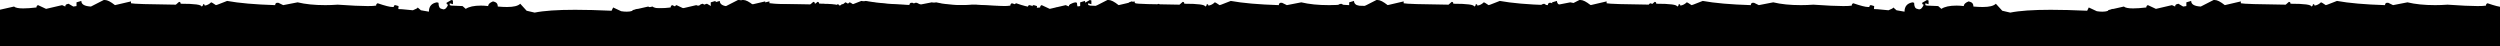
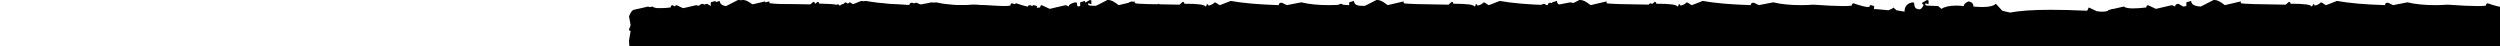
<svg xmlns="http://www.w3.org/2000/svg" width="595" height="11" viewBox="0 0 595 11" fill="none">
  <path d="M301.659 21.222L301.278 19.556L301.659 17.222H301.564C301.373 17.222 301.278 17.111 301.278 16.889C301.278 16.296 301.659 15.926 302.422 15.778L302.04 14.889V14L302.422 11.778H302.326C301.881 11.778 301.659 11.074 301.659 9.667L302.04 7.333H301.945C301.754 7.333 301.659 7.222 301.659 7L302.04 6L301.659 3.889C302.04 2.926 302.422 2.407 302.803 2.333L306.235 1.556C306.553 1.852 307.283 2 308.427 2C309.254 2 310.302 1.926 311.573 1.778C311.573 1.481 311.7 1.296 311.955 1.222L313.861 2.111L317.675 1.222L318.437 1.556C318.437 1.259 318.564 1.074 318.818 1L319.2 0.889L320.344 1.556L321.106 1.444V0.556L322.25 0.222C322.25 1.037 323.013 1.481 324.538 1.556L327.589 0L327.875 1.27965e-08C328.447 3.83907e-08 329.241 0.407 330.258 1.222L334.071 0.333V0.778C334.643 0.926 338.202 1.037 344.749 1.111L345.511 0.444C345.765 0.444 345.893 0.593 345.893 0.889C349.197 0.889 350.85 1.111 350.85 1.556C351.104 1.481 351.231 1.296 351.231 1H351.326C351.517 1 351.612 1.111 351.612 1.333C352.184 1.259 352.693 1 353.138 0.556C353.265 0.556 353.646 0.778 354.282 1.222L354.663 1.111L356.951 0.222C359.811 0.741 363.624 1.074 368.391 1.222C368.391 0.926 368.518 0.741 368.772 0.667H369.153L370.297 1.222L373.729 0.556C375.572 1 377.765 1.222 380.307 1.222C381.26 1.222 382.245 1.185 383.262 1.111C386.44 1.333 388.823 1.444 390.412 1.444C391.365 1.444 392.033 1.407 392.414 1.333C392.414 1.037 392.541 0.852 392.795 0.778C394.511 1.37 395.687 1.667 396.323 1.667H396.609C396.609 1.37 396.736 1.222 396.99 1.222L397.753 1.444L397.371 6.889V9.556L396.99 10.556L397.371 10.444C397.371 10.741 397.244 11.222 396.99 11.889L397.371 12.667L396.99 13.667H397.085C397.276 13.667 397.371 13.778 397.371 14V17.556L396.99 19.889H397.276C397.594 19.889 397.753 20.111 397.753 20.556L397.371 22.889H397.467C397.657 22.889 397.753 23 397.753 23.222C397.498 23.296 397.371 23.482 397.371 23.778L397.753 24.556L396.99 25.222L396.227 25.333C392.859 25.407 389.904 25.444 387.362 25.444C386.408 25.667 385.455 25.778 384.502 25.778C382.913 25.778 381.387 25.444 379.926 24.778L376.017 25.333H373.634C371.409 25.333 369.916 25.407 369.153 25.556L367.628 25.889C366.865 25.444 366.039 25.222 365.149 25.222C364.705 25.222 364.26 25.259 363.815 25.333L361.908 26.222L361.527 25.444C358.286 25.593 355.394 25.667 352.852 25.667C348.594 25.667 345.384 25.444 343.223 25L341.317 25.444L339.791 27.111C339.283 26.593 338.234 26.333 336.645 26.333C336.01 26.333 335.279 26.37 334.453 26.444C334.453 27.037 334.199 27.407 333.69 27.556L333.309 27.667C332.546 27.37 332.165 27 332.165 26.556C331.529 26.63 330.957 26.667 330.449 26.667C328.796 26.667 327.589 26.407 326.826 25.889L326.064 26.556L323.394 26.667L323.013 26.778V27.222L323.776 27V27.889L323.394 28L322.25 27.333C322.25 27.037 322.378 26.889 322.632 26.889C322.314 26.148 321.964 25.778 321.583 25.778H321.488L321.106 25.889C320.598 25.963 320.344 26.444 320.344 27.333L319.962 27.444C318.691 27.222 318.056 26.482 318.056 25.222L316.149 25.556L315.387 26.222C315.387 26.074 315.005 25.852 314.243 25.556C312.272 25.778 310.747 25.889 309.667 25.889C308.141 25.889 307.379 25.704 307.379 25.333C304.582 25.185 303.184 24.741 303.184 24L302.422 24.667C301.977 24.667 301.468 23.741 300.896 21.889L301.659 21.222Z" fill="black" />
  <path d="M237.633 21.222L237.252 19.556L237.633 17.222H237.538C237.347 17.222 237.252 17.111 237.252 16.889C237.252 16.296 237.633 15.926 238.396 15.778L238.014 14.889V14L238.396 11.778H238.3C237.856 11.778 237.633 11.074 237.633 9.667L238.014 7.333H237.919C237.728 7.333 237.633 7.222 237.633 7L238.014 6L237.633 3.889C238.014 2.926 238.396 2.407 238.777 2.333L242.209 1.556C242.527 1.852 243.258 2 244.402 2C245.228 2 246.276 1.926 247.548 1.778C247.548 1.481 247.675 1.296 247.929 1.222L249.835 2.111L253.649 1.222L254.411 1.556C254.411 1.259 254.538 1.074 254.793 1L255.174 0.889L256.318 1.556L257.081 1.444V0.556L258.225 0.222C258.225 1.037 258.987 1.481 260.513 1.556L263.563 0L263.849 1.27965e-08C264.421 3.83907e-08 265.216 0.407 266.232 1.222L270.046 0.333V0.778C270.618 0.926 274.177 1.037 280.723 1.111L281.485 0.444C281.74 0.444 281.867 0.593 281.867 0.889C285.172 0.889 286.824 1.111 286.824 1.556C287.078 1.481 287.205 1.296 287.205 1H287.301C287.491 1 287.587 1.111 287.587 1.333C288.159 1.259 288.667 1 289.112 0.556C289.239 0.556 289.62 0.778 290.256 1.222L290.637 1.111L292.925 0.222C295.785 0.741 299.598 1.074 304.365 1.222C304.365 0.926 304.492 0.741 304.746 0.667H305.127L306.271 1.222L309.703 0.556C311.546 1 313.739 1.222 316.281 1.222C317.235 1.222 318.22 1.185 319.236 1.111C322.414 1.333 324.797 1.444 326.386 1.444C327.34 1.444 328.007 1.407 328.388 1.333C328.388 1.037 328.515 0.852 328.77 0.778C330.486 1.37 331.661 1.667 332.297 1.667H332.583C332.583 1.37 332.71 1.222 332.964 1.222L333.727 1.444L333.345 6.889V9.556L332.964 10.556L333.345 10.444C333.345 10.741 333.218 11.222 332.964 11.889L333.345 12.667L332.964 13.667H333.059C333.25 13.667 333.345 13.778 333.345 14V17.556L332.964 19.889H333.25C333.568 19.889 333.727 20.111 333.727 20.556L333.345 22.889H333.441C333.631 22.889 333.727 23 333.727 23.222C333.473 23.296 333.345 23.482 333.345 23.778L333.727 24.556L332.964 25.222L332.201 25.333C328.833 25.407 325.878 25.444 323.336 25.444C322.382 25.667 321.429 25.778 320.476 25.778C318.887 25.778 317.362 25.444 315.9 24.778L311.991 25.333H309.608C307.384 25.333 305.89 25.407 305.127 25.556L303.602 25.889C302.84 25.444 302.013 25.222 301.124 25.222C300.679 25.222 300.234 25.259 299.789 25.333L297.882 26.222L297.501 25.444C294.26 25.593 291.368 25.667 288.826 25.667C284.568 25.667 281.358 25.444 279.197 25L277.291 25.444L275.766 27.111C275.257 26.593 274.208 26.333 272.62 26.333C271.984 26.333 271.253 26.37 270.427 26.444C270.427 27.037 270.173 27.407 269.664 27.556L269.283 27.667C268.52 27.37 268.139 27 268.139 26.556C267.503 26.63 266.931 26.667 266.423 26.667C264.771 26.667 263.563 26.407 262.8 25.889L262.038 26.556L259.369 26.667L258.987 26.778V27.222L259.75 27V27.889L259.369 28L258.225 27.333C258.225 27.037 258.352 26.889 258.606 26.889C258.288 26.148 257.939 25.778 257.557 25.778H257.462L257.081 25.889C256.572 25.963 256.318 26.444 256.318 27.333L255.937 27.444C254.666 27.222 254.03 26.482 254.03 25.222L252.123 25.556L251.361 26.222C251.361 26.074 250.979 25.852 250.217 25.556C248.247 25.778 246.721 25.889 245.641 25.889C244.116 25.889 243.353 25.704 243.353 25.333C240.557 25.185 239.158 24.741 239.158 24L238.396 24.667C237.951 24.667 237.442 23.741 236.87 21.889L237.633 21.222Z" fill="black" />
  <path d="M237.633 6.778L237.252 8.444L237.633 10.778H237.538C237.347 10.778 237.252 10.889 237.252 11.111C237.252 11.704 237.633 12.074 238.396 12.222L238.014 13.111V14L238.396 16.222H238.3C237.856 16.222 237.633 16.926 237.633 18.333L238.014 20.667H237.919C237.728 20.667 237.633 20.778 237.633 21L238.014 22L237.633 24.111C238.014 25.074 238.396 25.593 238.777 25.667L242.209 26.444C242.527 26.148 243.258 26 244.402 26C245.228 26 246.276 26.074 247.548 26.222C247.548 26.518 247.675 26.704 247.929 26.778L249.835 25.889L253.649 26.778L254.411 26.444C254.411 26.741 254.538 26.926 254.793 27L255.174 27.111L256.318 26.444L257.081 26.556V27.444L258.225 27.778C258.225 26.963 258.987 26.518 260.513 26.444L263.563 28H263.849C264.421 28 265.216 27.593 266.232 26.778L270.046 27.667V27.222C270.618 27.074 274.177 26.963 280.723 26.889L281.485 27.556C281.74 27.556 281.867 27.407 281.867 27.111C285.172 27.111 286.824 26.889 286.824 26.444C287.078 26.518 287.205 26.704 287.205 27H287.301C287.491 27 287.587 26.889 287.587 26.667C288.159 26.741 288.667 27 289.112 27.444C289.239 27.444 289.62 27.222 290.256 26.778L290.637 26.889L292.925 27.778C295.785 27.259 299.598 26.926 304.365 26.778C304.365 27.074 304.492 27.259 304.746 27.333H305.127L306.271 26.778L309.703 27.444C311.546 27 313.739 26.778 316.281 26.778C317.235 26.778 318.22 26.815 319.236 26.889C322.414 26.667 324.797 26.556 326.386 26.556C327.34 26.556 328.007 26.593 328.388 26.667C328.388 26.963 328.515 27.148 328.77 27.222C330.486 26.63 331.661 26.333 332.297 26.333H332.583C332.583 26.63 332.71 26.778 332.964 26.778L333.727 26.556L333.345 21.111V18.444L332.964 17.444L333.345 17.556C333.345 17.259 333.218 16.778 332.964 16.111L333.345 15.333L332.964 14.333H333.059C333.25 14.333 333.345 14.222 333.345 14V10.444L332.964 8.111H333.25C333.568 8.111 333.727 7.889 333.727 7.444L333.345 5.111H333.441C333.631 5.111 333.727 5 333.727 4.778C333.473 4.704 333.345 4.519 333.345 4.222L333.727 3.444L332.964 2.778L332.201 2.667C328.833 2.593 325.878 2.556 323.336 2.556C322.382 2.333 321.429 2.222 320.476 2.222C318.887 2.222 317.362 2.556 315.9 3.222L311.991 2.667L309.608 2.667C307.384 2.667 305.89 2.593 305.127 2.444L303.602 2.111C302.84 2.556 302.013 2.778 301.124 2.778C300.679 2.778 300.234 2.741 299.789 2.667L297.882 1.778L297.501 2.556C294.26 2.407 291.368 2.333 288.826 2.333C284.568 2.333 281.358 2.556 279.197 3L277.291 2.556L275.766 0.889C275.257 1.407 274.208 1.667 272.62 1.667C271.984 1.667 271.253 1.63 270.427 1.556C270.427 0.963 270.173 0.593 269.664 0.444L269.283 0.333C268.52 0.63 268.139 1 268.139 1.444C267.503 1.37 266.931 1.333 266.423 1.333C264.771 1.333 263.563 1.593 262.8 2.111L262.038 1.444L259.369 1.333L258.987 1.222V0.778L259.75 1V0.111L259.369 1.37212e-06L258.225 0.667C258.225 0.963 258.352 1.111 258.606 1.111C258.288 1.852 257.939 2.222 257.557 2.222H257.462L257.081 2.111C256.572 2.037 256.318 1.556 256.318 0.667L255.937 0.556C254.666 0.778 254.03 1.519 254.03 2.778L252.123 2.444L251.361 1.778C251.361 1.926 250.979 2.148 250.217 2.444C248.247 2.222 246.721 2.111 245.641 2.111C244.116 2.111 243.353 2.296 243.353 2.667C240.557 2.815 239.158 3.259 239.158 4L238.396 3.333C237.951 3.333 237.442 4.259 236.87 6.111L237.633 6.778Z" fill="black" />
  <path d="M150.714 21.222L150.333 19.556L150.714 17.222H150.619C150.428 17.222 150.333 17.111 150.333 16.889C150.333 16.296 150.714 15.926 151.477 15.778L151.095 14.889V14L151.477 11.778H151.381C150.936 11.778 150.714 11.074 150.714 9.667L151.095 7.333H151C150.809 7.333 150.714 7.222 150.714 7L151.095 6L150.714 3.889C151.095 2.926 151.477 2.407 151.858 2.333L155.29 1.556C155.608 1.852 156.338 2 157.482 2C158.309 2 159.357 1.926 160.628 1.778C160.628 1.481 160.755 1.296 161.01 1.222L162.916 2.111L166.73 1.222L167.492 1.556C167.492 1.259 167.619 1.074 167.874 1L168.255 0.889L169.399 1.556L170.161 1.444V0.556L171.305 0.222C171.305 1.037 172.068 1.481 173.593 1.556L176.644 0L176.93 1.27965e-08C177.502 3.83907e-08 178.296 0.407 179.313 1.222L183.126 0.333V0.778C183.698 0.926 187.258 1.037 193.804 1.111L194.566 0.444C194.82 0.444 194.948 0.593 194.948 0.889C198.252 0.889 199.905 1.111 199.905 1.556C200.159 1.481 200.286 1.296 200.286 1H200.381C200.572 1 200.667 1.111 200.667 1.333C201.239 1.259 201.748 1 202.193 0.556C202.32 0.556 202.701 0.778 203.337 1.222L203.718 1.111L206.006 0.222C208.866 0.741 212.679 1.074 217.446 1.222C217.446 0.926 217.573 0.741 217.827 0.667H218.208L219.352 1.222L222.784 0.556C224.627 1 226.82 1.222 229.362 1.222C230.315 1.222 231.3 1.185 232.317 1.111C235.495 1.333 237.878 1.444 239.467 1.444C240.42 1.444 241.088 1.407 241.469 1.333C241.469 1.037 241.596 0.852 241.85 0.778C243.566 1.37 244.742 1.667 245.378 1.667H245.664C245.664 1.37 245.791 1.222 246.045 1.222L246.808 1.444L246.426 6.889V9.556L246.045 10.556L246.426 10.444C246.426 10.741 246.299 11.222 246.045 11.889L246.426 12.667L246.045 13.667H246.14C246.331 13.667 246.426 13.778 246.426 14V17.556L246.045 19.889H246.331C246.649 19.889 246.808 20.111 246.808 20.556L246.426 22.889H246.522C246.712 22.889 246.808 23 246.808 23.222C246.553 23.296 246.426 23.482 246.426 23.778L246.808 24.556L246.045 25.222L245.282 25.333C241.914 25.407 238.959 25.444 236.417 25.444C235.463 25.667 234.51 25.778 233.557 25.778C231.968 25.778 230.442 25.444 228.981 24.778L225.072 25.333H222.689C220.464 25.333 218.971 25.407 218.208 25.556L216.683 25.889C215.92 25.444 215.094 25.222 214.204 25.222C213.76 25.222 213.315 25.259 212.87 25.333L210.963 26.222L210.582 25.444C207.341 25.593 204.449 25.667 201.907 25.667C197.649 25.667 194.439 25.444 192.278 25L190.372 25.444L188.846 27.111C188.338 26.593 187.289 26.333 185.7 26.333C185.065 26.333 184.334 26.37 183.508 26.444C183.508 27.037 183.254 27.407 182.745 27.556L182.364 27.667C181.601 27.37 181.22 27 181.22 26.556C180.584 26.63 180.012 26.667 179.504 26.667C177.851 26.667 176.644 26.407 175.881 25.889L175.119 26.556L172.449 26.667L172.068 26.778V27.222L172.831 27V27.889L172.449 28L171.305 27.333C171.305 27.037 171.433 26.889 171.687 26.889C171.369 26.148 171.019 25.778 170.638 25.778H170.543L170.161 25.889C169.653 25.963 169.399 26.444 169.399 27.333L169.017 27.444C167.746 27.222 167.111 26.482 167.111 25.222L165.204 25.556L164.442 26.222C164.442 26.074 164.06 25.852 163.298 25.556C161.327 25.778 159.802 25.889 158.722 25.889C157.196 25.889 156.434 25.704 156.434 25.333C153.637 25.185 152.239 24.741 152.239 24L151.477 24.667C151.032 24.667 150.523 23.741 149.951 21.889L150.714 21.222Z" fill="black" />
-   <path d="M500.906 21.222L500.525 19.556L500.906 17.222H500.811C500.62 17.222 500.525 17.111 500.525 16.889C500.525 16.296 500.906 15.926 501.669 15.778L501.288 14.889V14L501.669 11.778H501.574C501.129 11.778 500.906 11.074 500.906 9.667L501.288 7.333H501.192C501.002 7.333 500.906 7.222 500.906 7L501.288 6L500.906 3.889C501.288 2.926 501.669 2.407 502.05 2.333L505.482 1.556C505.8 1.852 506.531 2 507.675 2C508.501 2 509.55 1.926 510.821 1.778C510.821 1.481 510.948 1.296 511.202 1.222L513.109 2.111L516.922 1.222L517.685 1.556C517.685 1.259 517.812 1.074 518.066 1L518.447 0.889L519.591 1.556L520.354 1.444V0.556L521.498 0.222C521.498 1.037 522.26 1.481 523.786 1.556L526.836 0L527.122 1.27965e-08C527.694 3.83907e-08 528.489 0.407 529.506 1.222L533.319 0.333V0.778C533.891 0.926 537.45 1.037 543.996 1.111L544.759 0.444C545.013 0.444 545.14 0.593 545.14 0.889C548.445 0.889 550.097 1.111 550.097 1.556C550.351 1.481 550.478 1.296 550.478 1H550.574C550.764 1 550.86 1.111 550.86 1.333C551.432 1.259 551.94 1 552.385 0.556C552.512 0.556 552.894 0.778 553.529 1.222L553.91 1.111L556.198 0.222C559.058 0.741 562.871 1.074 567.638 1.222C567.638 0.926 567.765 0.741 568.019 0.667H568.401L569.545 1.222L572.977 0.556C574.82 1 577.012 1.222 579.554 1.222C580.508 1.222 581.493 1.185 582.51 1.111C585.687 1.333 588.071 1.444 589.659 1.444C590.613 1.444 591.28 1.407 591.661 1.333C591.661 1.037 591.789 0.852 592.043 0.778C593.759 1.37 594.934 1.667 595.57 1.667H595.856C595.856 1.37 595.983 1.222 596.237 1.222L597 1.444L596.619 6.889V9.556L596.237 10.556L596.619 10.444C596.619 10.741 596.492 11.222 596.237 11.889L596.619 12.667L596.237 13.667H596.333C596.523 13.667 596.619 13.778 596.619 14V17.556L596.237 19.889H596.523C596.841 19.889 597 20.111 597 20.556L596.619 22.889H596.714C596.905 22.889 597 23 597 23.222C596.746 23.296 596.619 23.482 596.619 23.778L597 24.556L596.237 25.222L595.475 25.333C592.106 25.407 589.151 25.444 586.609 25.444C585.656 25.667 584.702 25.778 583.749 25.778C582.16 25.778 580.635 25.444 579.173 24.778L575.264 25.333H572.881C570.657 25.333 569.163 25.407 568.401 25.556L566.875 25.889C566.113 25.444 565.287 25.222 564.397 25.222C563.952 25.222 563.507 25.259 563.062 25.333L561.156 26.222L560.774 25.444C557.533 25.593 554.641 25.667 552.099 25.667C547.841 25.667 544.631 25.444 542.471 25L540.564 25.444L539.039 27.111C538.53 26.593 537.482 26.333 535.893 26.333C535.257 26.333 534.526 26.37 533.7 26.444C533.7 27.037 533.446 27.407 532.937 27.556L532.556 27.667C531.794 27.37 531.412 27 531.412 26.556C530.777 26.63 530.205 26.667 529.696 26.667C528.044 26.667 526.836 26.407 526.074 25.889L525.311 26.556L522.642 26.667L522.26 26.778V27.222L523.023 27V27.889L522.642 28L521.498 27.333C521.498 27.037 521.625 26.889 521.879 26.889C521.561 26.148 521.212 25.778 520.83 25.778H520.735L520.354 25.889C519.845 25.963 519.591 26.444 519.591 27.333L519.21 27.444C517.939 27.222 517.303 26.482 517.303 25.222L515.397 25.556L514.634 26.222C514.634 26.074 514.253 25.852 513.49 25.556C511.52 25.778 509.994 25.889 508.914 25.889C507.389 25.889 506.626 25.704 506.626 25.333C503.83 25.185 502.432 24.741 502.432 24L501.669 24.667C501.224 24.667 500.716 23.741 500.144 21.889L500.906 21.222Z" fill="black" />
+   <path d="M500.906 21.222L500.525 19.556L500.906 17.222H500.811C500.62 17.222 500.525 17.111 500.525 16.889C500.525 16.296 500.906 15.926 501.669 15.778L501.288 14.889V14L501.669 11.778H501.574C501.129 11.778 500.906 11.074 500.906 9.667L501.288 7.333H501.192C501.002 7.333 500.906 7.222 500.906 7L501.288 6L500.906 3.889C501.288 2.926 501.669 2.407 502.05 2.333L505.482 1.556C505.8 1.852 506.531 2 507.675 2C508.501 2 509.55 1.926 510.821 1.778C510.821 1.481 510.948 1.296 511.202 1.222L513.109 2.111L516.922 1.222L517.685 1.556C517.685 1.259 517.812 1.074 518.066 1L518.447 0.889L519.591 1.556L520.354 1.444V0.556L521.498 0.222C521.498 1.037 522.26 1.481 523.786 1.556L526.836 0L527.122 1.27965e-08C527.694 3.83907e-08 528.489 0.407 529.506 1.222L533.319 0.333V0.778C533.891 0.926 537.45 1.037 543.996 1.111L544.759 0.444C545.013 0.444 545.14 0.593 545.14 0.889C548.445 0.889 550.097 1.111 550.097 1.556C550.351 1.481 550.478 1.296 550.478 1H550.574C550.764 1 550.86 1.111 550.86 1.333C551.432 1.259 551.94 1 552.385 0.556C552.512 0.556 552.894 0.778 553.529 1.222L553.91 1.111L556.198 0.222C559.058 0.741 562.871 1.074 567.638 1.222C567.638 0.926 567.765 0.741 568.019 0.667H568.401L569.545 1.222L572.977 0.556C574.82 1 577.012 1.222 579.554 1.222C580.508 1.222 581.493 1.185 582.51 1.111C585.687 1.333 588.071 1.444 589.659 1.444C590.613 1.444 591.28 1.407 591.661 1.333C591.661 1.037 591.789 0.852 592.043 0.778C593.759 1.37 594.934 1.667 595.57 1.667H595.856C595.856 1.37 595.983 1.222 596.237 1.222L597 1.444L596.619 6.889V9.556L596.237 10.556L596.619 10.444C596.619 10.741 596.492 11.222 596.237 11.889L596.619 12.667H596.333C596.523 13.667 596.619 13.778 596.619 14V17.556L596.237 19.889H596.523C596.841 19.889 597 20.111 597 20.556L596.619 22.889H596.714C596.905 22.889 597 23 597 23.222C596.746 23.296 596.619 23.482 596.619 23.778L597 24.556L596.237 25.222L595.475 25.333C592.106 25.407 589.151 25.444 586.609 25.444C585.656 25.667 584.702 25.778 583.749 25.778C582.16 25.778 580.635 25.444 579.173 24.778L575.264 25.333H572.881C570.657 25.333 569.163 25.407 568.401 25.556L566.875 25.889C566.113 25.444 565.287 25.222 564.397 25.222C563.952 25.222 563.507 25.259 563.062 25.333L561.156 26.222L560.774 25.444C557.533 25.593 554.641 25.667 552.099 25.667C547.841 25.667 544.631 25.444 542.471 25L540.564 25.444L539.039 27.111C538.53 26.593 537.482 26.333 535.893 26.333C535.257 26.333 534.526 26.37 533.7 26.444C533.7 27.037 533.446 27.407 532.937 27.556L532.556 27.667C531.794 27.37 531.412 27 531.412 26.556C530.777 26.63 530.205 26.667 529.696 26.667C528.044 26.667 526.836 26.407 526.074 25.889L525.311 26.556L522.642 26.667L522.26 26.778V27.222L523.023 27V27.889L522.642 28L521.498 27.333C521.498 27.037 521.625 26.889 521.879 26.889C521.561 26.148 521.212 25.778 520.83 25.778H520.735L520.354 25.889C519.845 25.963 519.591 26.444 519.591 27.333L519.21 27.444C517.939 27.222 517.303 26.482 517.303 25.222L515.397 25.556L514.634 26.222C514.634 26.074 514.253 25.852 513.49 25.556C511.52 25.778 509.994 25.889 508.914 25.889C507.389 25.889 506.626 25.704 506.626 25.333C503.83 25.185 502.432 24.741 502.432 24L501.669 24.667C501.224 24.667 500.716 23.741 500.144 21.889L500.906 21.222Z" fill="black" />
  <path d="M436.88 6.778L436.499 8.444L436.88 10.778H436.785C436.594 10.778 436.499 10.889 436.499 11.111C436.499 11.704 436.88 12.074 437.643 12.222L437.262 13.111V14L437.643 16.222H437.548C437.103 16.222 436.88 16.926 436.88 18.333L437.262 20.667H437.166C436.976 20.667 436.88 20.778 436.88 21L437.262 22L436.88 24.111C437.262 25.074 437.643 25.593 438.024 25.667L441.456 26.444C441.774 26.148 442.505 26 443.649 26C444.475 26 445.524 26.074 446.795 26.222C446.795 26.518 446.922 26.704 447.176 26.778L449.083 25.889L452.896 26.778L453.659 26.444C453.659 26.741 453.786 26.926 454.04 27L454.421 27.111L455.565 26.444L456.328 26.556V27.444L457.472 27.778C457.472 26.963 458.235 26.518 459.76 26.444L462.811 28H463.096C463.668 28 464.463 27.593 465.48 26.778L469.293 27.667V27.222C469.865 27.074 473.424 26.963 479.97 26.889L480.733 27.556C480.987 27.556 481.114 27.407 481.114 27.111C484.419 27.111 486.071 26.889 486.071 26.444C486.325 26.518 486.453 26.704 486.453 27H486.548C486.739 27 486.834 26.889 486.834 26.667C487.406 26.741 487.914 27 488.359 27.444C488.486 27.444 488.868 27.222 489.503 26.778L489.885 26.889L492.172 27.778C495.032 27.259 498.846 26.926 503.612 26.778C503.612 27.074 503.739 27.259 503.994 27.333H504.375L505.519 26.778L508.951 27.444C510.794 27 512.986 26.778 515.529 26.778C516.482 26.778 517.467 26.815 518.484 26.889C521.662 26.667 524.045 26.556 525.634 26.556C526.587 26.556 527.254 26.593 527.636 26.667C527.636 26.963 527.763 27.148 528.017 27.222C529.733 26.63 530.909 26.333 531.544 26.333H531.83C531.83 26.63 531.957 26.778 532.212 26.778L532.974 26.556L532.593 21.111V18.444L532.212 17.444L532.593 17.556C532.593 17.259 532.466 16.778 532.212 16.111L532.593 15.333L532.212 14.333H532.307C532.497 14.333 532.593 14.222 532.593 14V10.444L532.212 8.111H532.497C532.815 8.111 532.974 7.889 532.974 7.444L532.593 5.111H532.688C532.879 5.111 532.974 5 532.974 4.778C532.72 4.704 532.593 4.519 532.593 4.222L532.974 3.444L532.212 2.778L531.449 2.667C528.08 2.593 525.125 2.556 522.583 2.556C521.63 2.333 520.676 2.222 519.723 2.222C518.134 2.222 516.609 2.556 515.147 3.222L511.239 2.667L508.855 2.667C506.631 2.667 505.137 2.593 504.375 2.444L502.85 2.111C502.087 2.556 501.261 2.778 500.371 2.778C499.926 2.778 499.481 2.741 499.036 2.667L497.13 1.778L496.748 2.556C493.507 2.407 490.615 2.333 488.073 2.333C483.815 2.333 480.606 2.556 478.445 3L476.538 2.556L475.013 0.889C474.504 1.407 473.456 1.667 471.867 1.667C471.231 1.667 470.501 1.63 469.674 1.556C469.674 0.963 469.42 0.593 468.912 0.444L468.53 0.333C467.768 0.63 467.386 1 467.386 1.444C466.751 1.37 466.179 1.333 465.67 1.333C464.018 1.333 462.811 1.593 462.048 2.111L461.285 1.444L458.616 1.333L458.235 1.222V0.778L458.997 1V0.111L458.616 1.37212e-06L457.472 0.667C457.472 0.963 457.599 1.111 457.853 1.111C457.535 1.852 457.186 2.222 456.805 2.222H456.709L456.328 2.111C455.82 2.037 455.565 1.556 455.565 0.667L455.184 0.556C453.913 0.778 453.277 1.519 453.277 2.778L451.371 2.444L450.608 1.778C450.608 1.926 450.227 2.148 449.464 2.444C447.494 2.222 445.969 2.111 444.888 2.111C443.363 2.111 442.6 2.296 442.6 2.667C439.804 2.815 438.406 3.259 438.406 4L437.643 3.333C437.198 3.333 436.69 4.259 436.118 6.111L436.88 6.778Z" fill="black" />
  <path d="M349.961 21.222L349.58 19.556L349.961 17.222H349.866C349.675 17.222 349.58 17.111 349.58 16.889C349.58 16.296 349.961 15.926 350.724 15.778L350.343 14.889V14L350.724 11.778H350.629C350.184 11.778 349.961 11.074 349.961 9.667L350.343 7.333H350.247C350.057 7.333 349.961 7.222 349.961 7L350.343 6L349.961 3.889C350.343 2.926 350.724 2.407 351.105 2.333L354.537 1.556C354.855 1.852 355.586 2 356.73 2C357.556 2 358.605 1.926 359.876 1.778C359.876 1.481 360.003 1.296 360.257 1.222L362.164 2.111L365.977 1.222L366.74 1.556C366.74 1.259 366.867 1.074 367.121 1L367.502 0.889L368.646 1.556L369.409 1.444V0.556L370.553 0.222C370.553 1.037 371.315 1.481 372.841 1.556L375.891 0L376.177 1.27965e-08C376.749 3.83907e-08 377.544 0.407 378.561 1.222L382.374 0.333V0.778C382.946 0.926 386.505 1.037 393.051 1.111L393.814 0.444C394.068 0.444 394.195 0.593 394.195 0.889C397.5 0.889 399.152 1.111 399.152 1.556C399.406 1.481 399.533 1.296 399.533 1H399.629C399.819 1 399.915 1.111 399.915 1.333C400.487 1.259 400.995 1 401.44 0.556C401.567 0.556 401.949 0.778 402.584 1.222L402.965 1.111L405.253 0.222C408.113 0.741 411.926 1.074 416.693 1.222C416.693 0.926 416.82 0.741 417.074 0.667H417.456L418.6 1.222L422.032 0.556C423.875 1 426.067 1.222 428.609 1.222C429.563 1.222 430.548 1.185 431.565 1.111C434.742 1.333 437.126 1.444 438.715 1.444C439.668 1.444 440.335 1.407 440.716 1.333C440.716 1.037 440.844 0.852 441.098 0.778C442.814 1.37 443.989 1.667 444.625 1.667H444.911C444.911 1.37 445.038 1.222 445.292 1.222L446.055 1.444L445.674 6.889V9.556L445.292 10.556L445.674 10.444C445.674 10.741 445.547 11.222 445.292 11.889L445.674 12.667L445.292 13.667H445.388C445.578 13.667 445.674 13.778 445.674 14V17.556L445.292 19.889H445.578C445.896 19.889 446.055 20.111 446.055 20.556L445.674 22.889H445.769C445.96 22.889 446.055 23 446.055 23.222C445.801 23.296 445.674 23.482 445.674 23.778L446.055 24.556L445.292 25.222L444.53 25.333C441.161 25.407 438.206 25.444 435.664 25.444C434.711 25.667 433.757 25.778 432.804 25.778C431.215 25.778 429.69 25.444 428.228 24.778L424.32 25.333H421.936C419.712 25.333 418.218 25.407 417.456 25.556L415.93 25.889C415.168 25.444 414.342 25.222 413.452 25.222C413.007 25.222 412.562 25.259 412.117 25.333L410.211 26.222L409.829 25.444C406.588 25.593 403.696 25.667 401.154 25.667C396.896 25.667 393.686 25.444 391.526 25L389.619 25.444L388.094 27.111C387.585 26.593 386.537 26.333 384.948 26.333C384.312 26.333 383.581 26.37 382.755 26.444C382.755 27.037 382.501 27.407 381.993 27.556L381.611 27.667C380.849 27.37 380.467 27 380.467 26.556C379.832 26.63 379.26 26.667 378.751 26.667C377.099 26.667 375.891 26.407 375.129 25.889L374.366 26.556L371.697 26.667L371.315 26.778V27.222L372.078 27V27.889L371.697 28L370.553 27.333C370.553 27.037 370.68 26.889 370.934 26.889C370.616 26.148 370.267 25.778 369.885 25.778H369.79L369.409 25.889C368.9 25.963 368.646 26.444 368.646 27.333L368.265 27.444C366.994 27.222 366.358 26.482 366.358 25.222L364.452 25.556L363.689 26.222C363.689 26.074 363.308 25.852 362.545 25.556C360.575 25.778 359.05 25.889 357.969 25.889C356.444 25.889 355.681 25.704 355.681 25.333C352.885 25.185 351.487 24.741 351.487 24L350.724 24.667C350.279 24.667 349.771 23.741 349.199 21.889L349.961 21.222Z" fill="black" />
  <path d="M149.708 21.222L149.326 19.556L149.708 17.222H149.612C149.422 17.222 149.326 17.111 149.326 16.889C149.326 16.296 149.708 15.926 150.47 15.778L150.089 14.889V14L150.47 11.778H150.375C149.93 11.778 149.708 11.074 149.708 9.667L150.089 7.333H149.994C149.803 7.333 149.708 7.222 149.708 7L150.089 6L149.708 3.889C150.089 2.926 150.47 2.407 150.852 2.333L154.284 1.556C154.601 1.852 155.332 2 156.476 2C157.302 2 158.351 1.926 159.622 1.778C159.622 1.481 159.749 1.296 160.003 1.222L161.91 2.111L165.723 1.222L166.486 1.556C166.486 1.259 166.613 1.074 166.867 1L167.249 0.889L168.393 1.556L169.155 1.444V0.556L170.299 0.222C170.299 1.037 171.062 1.481 172.587 1.556L175.638 0L175.924 1.27965e-08C176.496 3.83907e-08 177.29 0.407 178.307 1.222L182.12 0.333V0.778C182.692 0.926 186.251 1.037 192.797 1.111L193.56 0.444C193.814 0.444 193.941 0.593 193.941 0.889C197.246 0.889 198.898 1.111 198.898 1.556C199.153 1.481 199.28 1.296 199.28 1H199.375C199.566 1 199.661 1.111 199.661 1.333C200.233 1.259 200.742 1 201.186 0.556C201.314 0.556 201.695 0.778 202.33 1.222L202.712 1.111L205 0.222C207.86 0.741 211.673 1.074 216.439 1.222C216.439 0.926 216.566 0.741 216.821 0.667H217.202L218.346 1.222L221.778 0.556C223.621 1 225.814 1.222 228.356 1.222C229.309 1.222 230.294 1.185 231.311 1.111C234.489 1.333 236.872 1.444 238.461 1.444C239.414 1.444 240.081 1.407 240.463 1.333C240.463 1.037 240.59 0.852 240.844 0.778C242.56 1.37 243.736 1.667 244.371 1.667H244.657C244.657 1.37 244.784 1.222 245.039 1.222L245.801 1.444L245.42 6.889V9.556L245.039 10.556L245.42 10.444C245.42 10.741 245.293 11.222 245.039 11.889L245.42 12.667L245.039 13.667H245.134C245.325 13.667 245.42 13.778 245.42 14V17.556L245.039 19.889H245.325C245.642 19.889 245.801 20.111 245.801 20.556L245.42 22.889H245.515C245.706 22.889 245.801 23 245.801 23.222C245.547 23.296 245.42 23.482 245.42 23.778L245.801 24.556L245.039 25.222L244.276 25.333C240.908 25.407 237.952 25.444 235.41 25.444C234.457 25.667 233.504 25.778 232.55 25.778C230.961 25.778 229.436 25.444 227.974 24.778L224.066 25.333H221.683C219.458 25.333 217.965 25.407 217.202 25.556L215.677 25.889C214.914 25.444 214.088 25.222 213.198 25.222C212.753 25.222 212.308 25.259 211.863 25.333L209.957 26.222L209.576 25.444C206.334 25.593 203.443 25.667 200.9 25.667C196.642 25.667 193.433 25.444 191.272 25L189.365 25.444L187.84 27.111C187.332 26.593 186.283 26.333 184.694 26.333C184.059 26.333 183.328 26.37 182.502 26.444C182.502 27.037 182.247 27.407 181.739 27.556L181.358 27.667C180.595 27.37 180.214 27 180.214 26.556C179.578 26.63 179.006 26.667 178.498 26.667C176.845 26.667 175.638 26.407 174.875 25.889L174.112 26.556L171.443 26.667L171.062 26.778V27.222L171.824 27V27.889L171.443 28L170.299 27.333C170.299 27.037 170.426 26.889 170.68 26.889C170.363 26.148 170.013 25.778 169.632 25.778H169.536L169.155 25.889C168.647 25.963 168.393 26.444 168.393 27.333L168.011 27.444C166.74 27.222 166.105 26.482 166.105 25.222L164.198 25.556L163.435 26.222C163.435 26.074 163.054 25.852 162.291 25.556C160.321 25.778 158.796 25.889 157.715 25.889C156.19 25.889 155.427 25.704 155.427 25.333C152.631 25.185 151.233 24.741 151.233 24L150.47 24.667C150.025 24.667 149.517 23.741 148.945 21.889L149.708 21.222Z" fill="black" />
-   <path d="M85.682 6.778L85.3 8.444L85.682 10.778H85.587C85.396 10.778 85.3 10.889 85.3 11.111C85.3 11.704 85.682 12.074 86.444 12.222L86.063 13.111V14L86.444 16.222H86.349C85.904 16.222 85.682 16.926 85.682 18.333L86.063 20.667H85.968C85.777 20.667 85.682 20.778 85.682 21L86.063 22L85.682 24.111C86.063 25.074 86.444 25.593 86.826 25.667L90.258 26.444C90.576 26.148 91.306 26 92.45 26C93.276 26 94.325 26.074 95.596 26.222C95.596 26.518 95.723 26.704 95.978 26.778L97.884 25.889L101.697 26.778L102.46 26.444C102.46 26.741 102.587 26.926 102.841 27L103.223 27.111L104.367 26.444L105.129 26.556V27.444L106.273 27.778C106.273 26.963 107.036 26.518 108.561 26.444L111.612 28H111.898C112.47 28 113.264 27.593 114.281 26.778L118.094 27.667V27.222C118.666 27.074 122.225 26.963 128.771 26.889L129.534 27.556C129.788 27.556 129.915 27.407 129.915 27.111C133.22 27.111 134.873 26.889 134.873 26.444C135.127 26.518 135.254 26.704 135.254 27H135.349C135.54 27 135.635 26.889 135.635 26.667C136.207 26.741 136.716 27 137.161 27.444C137.288 27.444 137.669 27.222 138.305 26.778L138.686 26.889L140.974 27.778C143.834 27.259 147.647 26.926 152.414 26.778C152.414 27.074 152.541 27.259 152.795 27.333H153.176L154.32 26.778L157.752 27.444C159.595 27 161.788 26.778 164.33 26.778C165.283 26.778 166.268 26.815 167.285 26.889C170.463 26.667 172.846 26.556 174.435 26.556C175.388 26.556 176.056 26.593 176.437 26.667C176.437 26.963 176.564 27.148 176.818 27.222C178.534 26.63 179.71 26.333 180.346 26.333H180.632C180.632 26.63 180.759 26.778 181.013 26.778L181.776 26.556L181.394 21.111V18.444L181.013 17.444L181.394 17.556C181.394 17.259 181.267 16.778 181.013 16.111L181.394 15.333L181.013 14.333H181.108C181.299 14.333 181.394 14.222 181.394 14V10.444L181.013 8.111H181.299C181.617 8.111 181.776 7.889 181.776 7.444L181.394 5.111H181.49C181.68 5.111 181.776 5 181.776 4.778C181.521 4.704 181.394 4.519 181.394 4.222L181.776 3.444L181.013 2.778L180.25 2.667C176.882 2.593 173.927 2.556 171.384 2.556C170.431 2.333 169.478 2.222 168.524 2.222C166.936 2.222 165.41 2.556 163.949 3.222L160.04 2.667L157.657 2.667C155.432 2.667 153.939 2.593 153.176 2.444L151.651 2.111C150.888 2.556 150.062 2.778 149.172 2.778C148.727 2.778 148.283 2.741 147.838 2.667L145.931 1.778L145.55 2.556C142.308 2.407 139.417 2.333 136.875 2.333C132.616 2.333 129.407 2.556 127.246 3L125.34 2.556L123.814 0.889C123.306 1.407 122.257 1.667 120.668 1.667C120.033 1.667 119.302 1.63 118.476 1.556C118.476 0.963 118.221 0.593 117.713 0.444L117.332 0.333C116.569 0.63 116.188 1 116.188 1.444C115.552 1.37 114.98 1.333 114.472 1.333C112.819 1.333 111.612 1.593 110.849 2.111L110.087 1.444L107.417 1.333L107.036 1.222V0.778L107.799 1V0.111L107.417 1.37212e-06L106.273 0.667C106.273 0.963 106.4 1.111 106.655 1.111C106.337 1.852 105.987 2.222 105.606 2.222H105.511L105.129 2.111C104.621 2.037 104.367 1.556 104.367 0.667L103.985 0.556C102.714 0.778 102.079 1.519 102.079 2.778L100.172 2.444L99.409 1.778C99.409 1.926 99.028 2.148 98.266 2.444C96.295 2.222 94.77 2.111 93.69 2.111C92.164 2.111 91.402 2.296 91.402 2.667C88.605 2.815 87.207 3.259 87.207 4L86.444 3.333C86 3.333 85.491 4.259 84.919 6.111L85.682 6.778Z" fill="black" />
-   <path d="M-1.237 21.222L-1.619 19.556L-1.237 17.222H-1.333C-1.523 17.222 -1.619 17.111 -1.619 16.889C-1.619 16.296 -1.237 15.926 -0.475 15.778L-0.856 14.889L-0.856 14L-0.475 11.778H-0.57C-1.015 11.778 -1.237 11.074 -1.237 9.667L-0.856 7.333H-0.951C-1.142 7.333 -1.237 7.222 -1.237 7L-0.856 6L-1.237 3.889C-0.856 2.926 -0.475 2.407 -0.093 2.333L3.339 1.556C3.656 1.852 4.387 2 5.531 2C6.357 2 7.406 1.926 8.677 1.778C8.677 1.481 8.804 1.296 9.058 1.222L10.965 2.111L14.778 1.222L15.541 1.556C15.541 1.259 15.668 1.074 15.922 1L16.304 0.889L17.448 1.556L18.21 1.444V0.556L19.354 0.222C19.354 1.037 20.117 1.481 21.642 1.556L24.693 0L24.979 1.27965e-08C25.551 3.83907e-08 26.345 0.407 27.362 1.222L31.175 0.333V0.778C31.747 0.926 35.306 1.037 41.852 1.111L42.615 0.444C42.869 0.444 42.996 0.593 42.996 0.889C46.301 0.889 47.953 1.111 47.953 1.556C48.208 1.481 48.335 1.296 48.335 1H48.43C48.621 1 48.716 1.111 48.716 1.333C49.288 1.259 49.797 1 50.241 0.556C50.368 0.556 50.75 0.778 51.385 1.222L51.767 1.111L54.055 0.222C56.915 0.741 60.728 1.074 65.494 1.222C65.494 0.926 65.621 0.741 65.876 0.667H66.257L67.401 1.222L70.833 0.556C72.676 1 74.869 1.222 77.411 1.222C78.364 1.222 79.349 1.185 80.366 1.111C83.544 1.333 85.927 1.444 87.516 1.444C88.469 1.444 89.136 1.407 89.518 1.333C89.518 1.037 89.645 0.852 89.899 0.778C91.615 1.37 92.791 1.667 93.426 1.667H93.712C93.712 1.37 93.84 1.222 94.094 1.222L94.856 1.444L94.475 6.889V9.556L94.094 10.556L94.475 10.444C94.475 10.741 94.348 11.222 94.094 11.889L94.475 12.667L94.094 13.667H94.189C94.38 13.667 94.475 13.778 94.475 14V17.556L94.094 19.889H94.38C94.698 19.889 94.856 20.111 94.856 20.556L94.475 22.889H94.57C94.761 22.889 94.856 23 94.856 23.222C94.602 23.296 94.475 23.482 94.475 23.778L94.856 24.556L94.094 25.222L93.331 25.333C89.963 25.407 87.007 25.444 84.465 25.444C83.512 25.667 82.559 25.778 81.605 25.778C80.016 25.778 78.491 25.444 77.029 24.778L73.121 25.333H70.738C68.513 25.333 67.02 25.407 66.257 25.556L64.732 25.889C63.969 25.444 63.143 25.222 62.253 25.222C61.808 25.222 61.363 25.259 60.919 25.333L59.012 26.222L58.631 25.444C55.389 25.593 52.498 25.667 49.955 25.667C45.697 25.667 42.488 25.444 40.327 25L38.42 25.444L36.895 27.111C36.387 26.593 35.338 26.333 33.749 26.333C33.114 26.333 32.383 26.37 31.556 26.444C31.556 27.037 31.302 27.407 30.794 27.556L30.413 27.667C29.65 27.37 29.269 27 29.269 26.556C28.633 26.63 28.061 26.667 27.553 26.667C25.9 26.667 24.693 26.407 23.93 25.889L23.167 26.556L20.498 26.667L20.117 26.778V27.222L20.88 27V27.889L20.498 28L19.354 27.333C19.354 27.037 19.481 26.889 19.735 26.889C19.418 26.148 19.068 25.778 18.687 25.778H18.591L18.21 25.889C17.702 25.963 17.448 26.444 17.448 27.333L17.066 27.444C15.795 27.222 15.16 26.482 15.16 25.222L13.253 25.556L12.49 26.222C12.49 26.074 12.109 25.852 11.346 25.556C9.376 25.778 7.851 25.889 6.77 25.889C5.245 25.889 4.483 25.704 4.483 25.333C1.686 25.185 0.288 24.741 0.288 24L-0.475 24.667C-0.92 24.667 -1.428 23.741 -2 21.889L-1.237 21.222Z" fill="black" />
</svg>